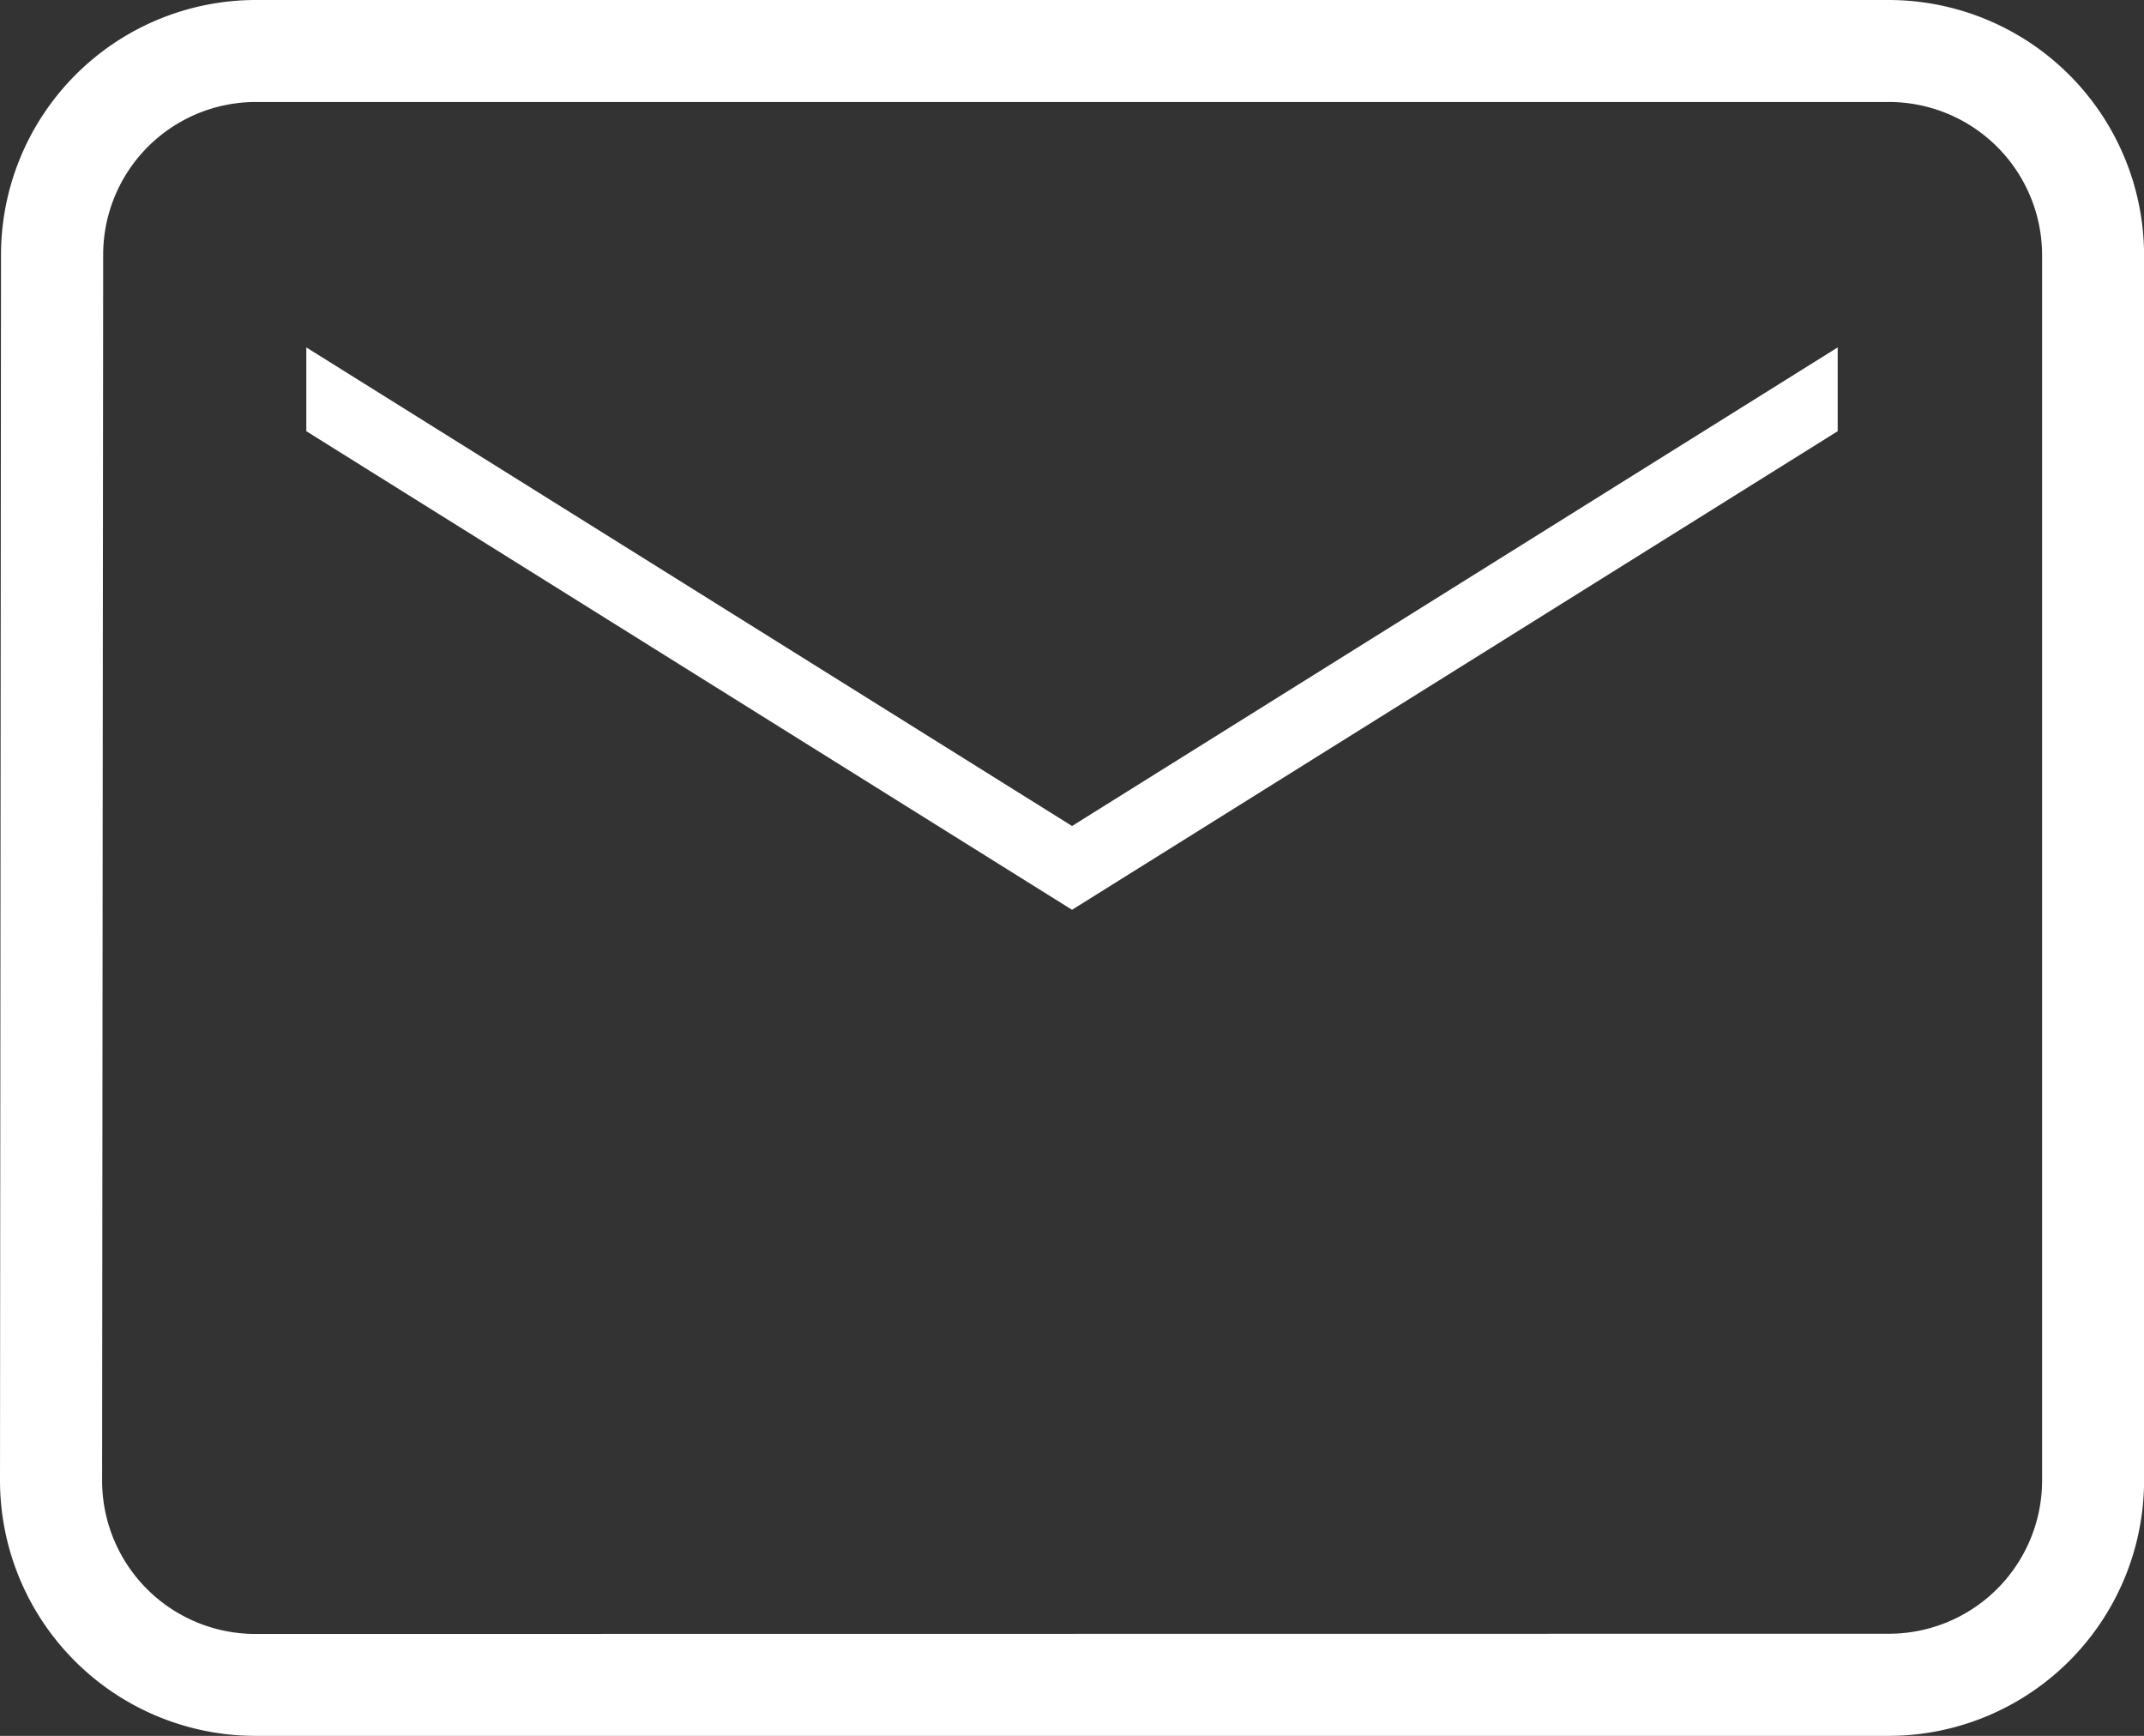
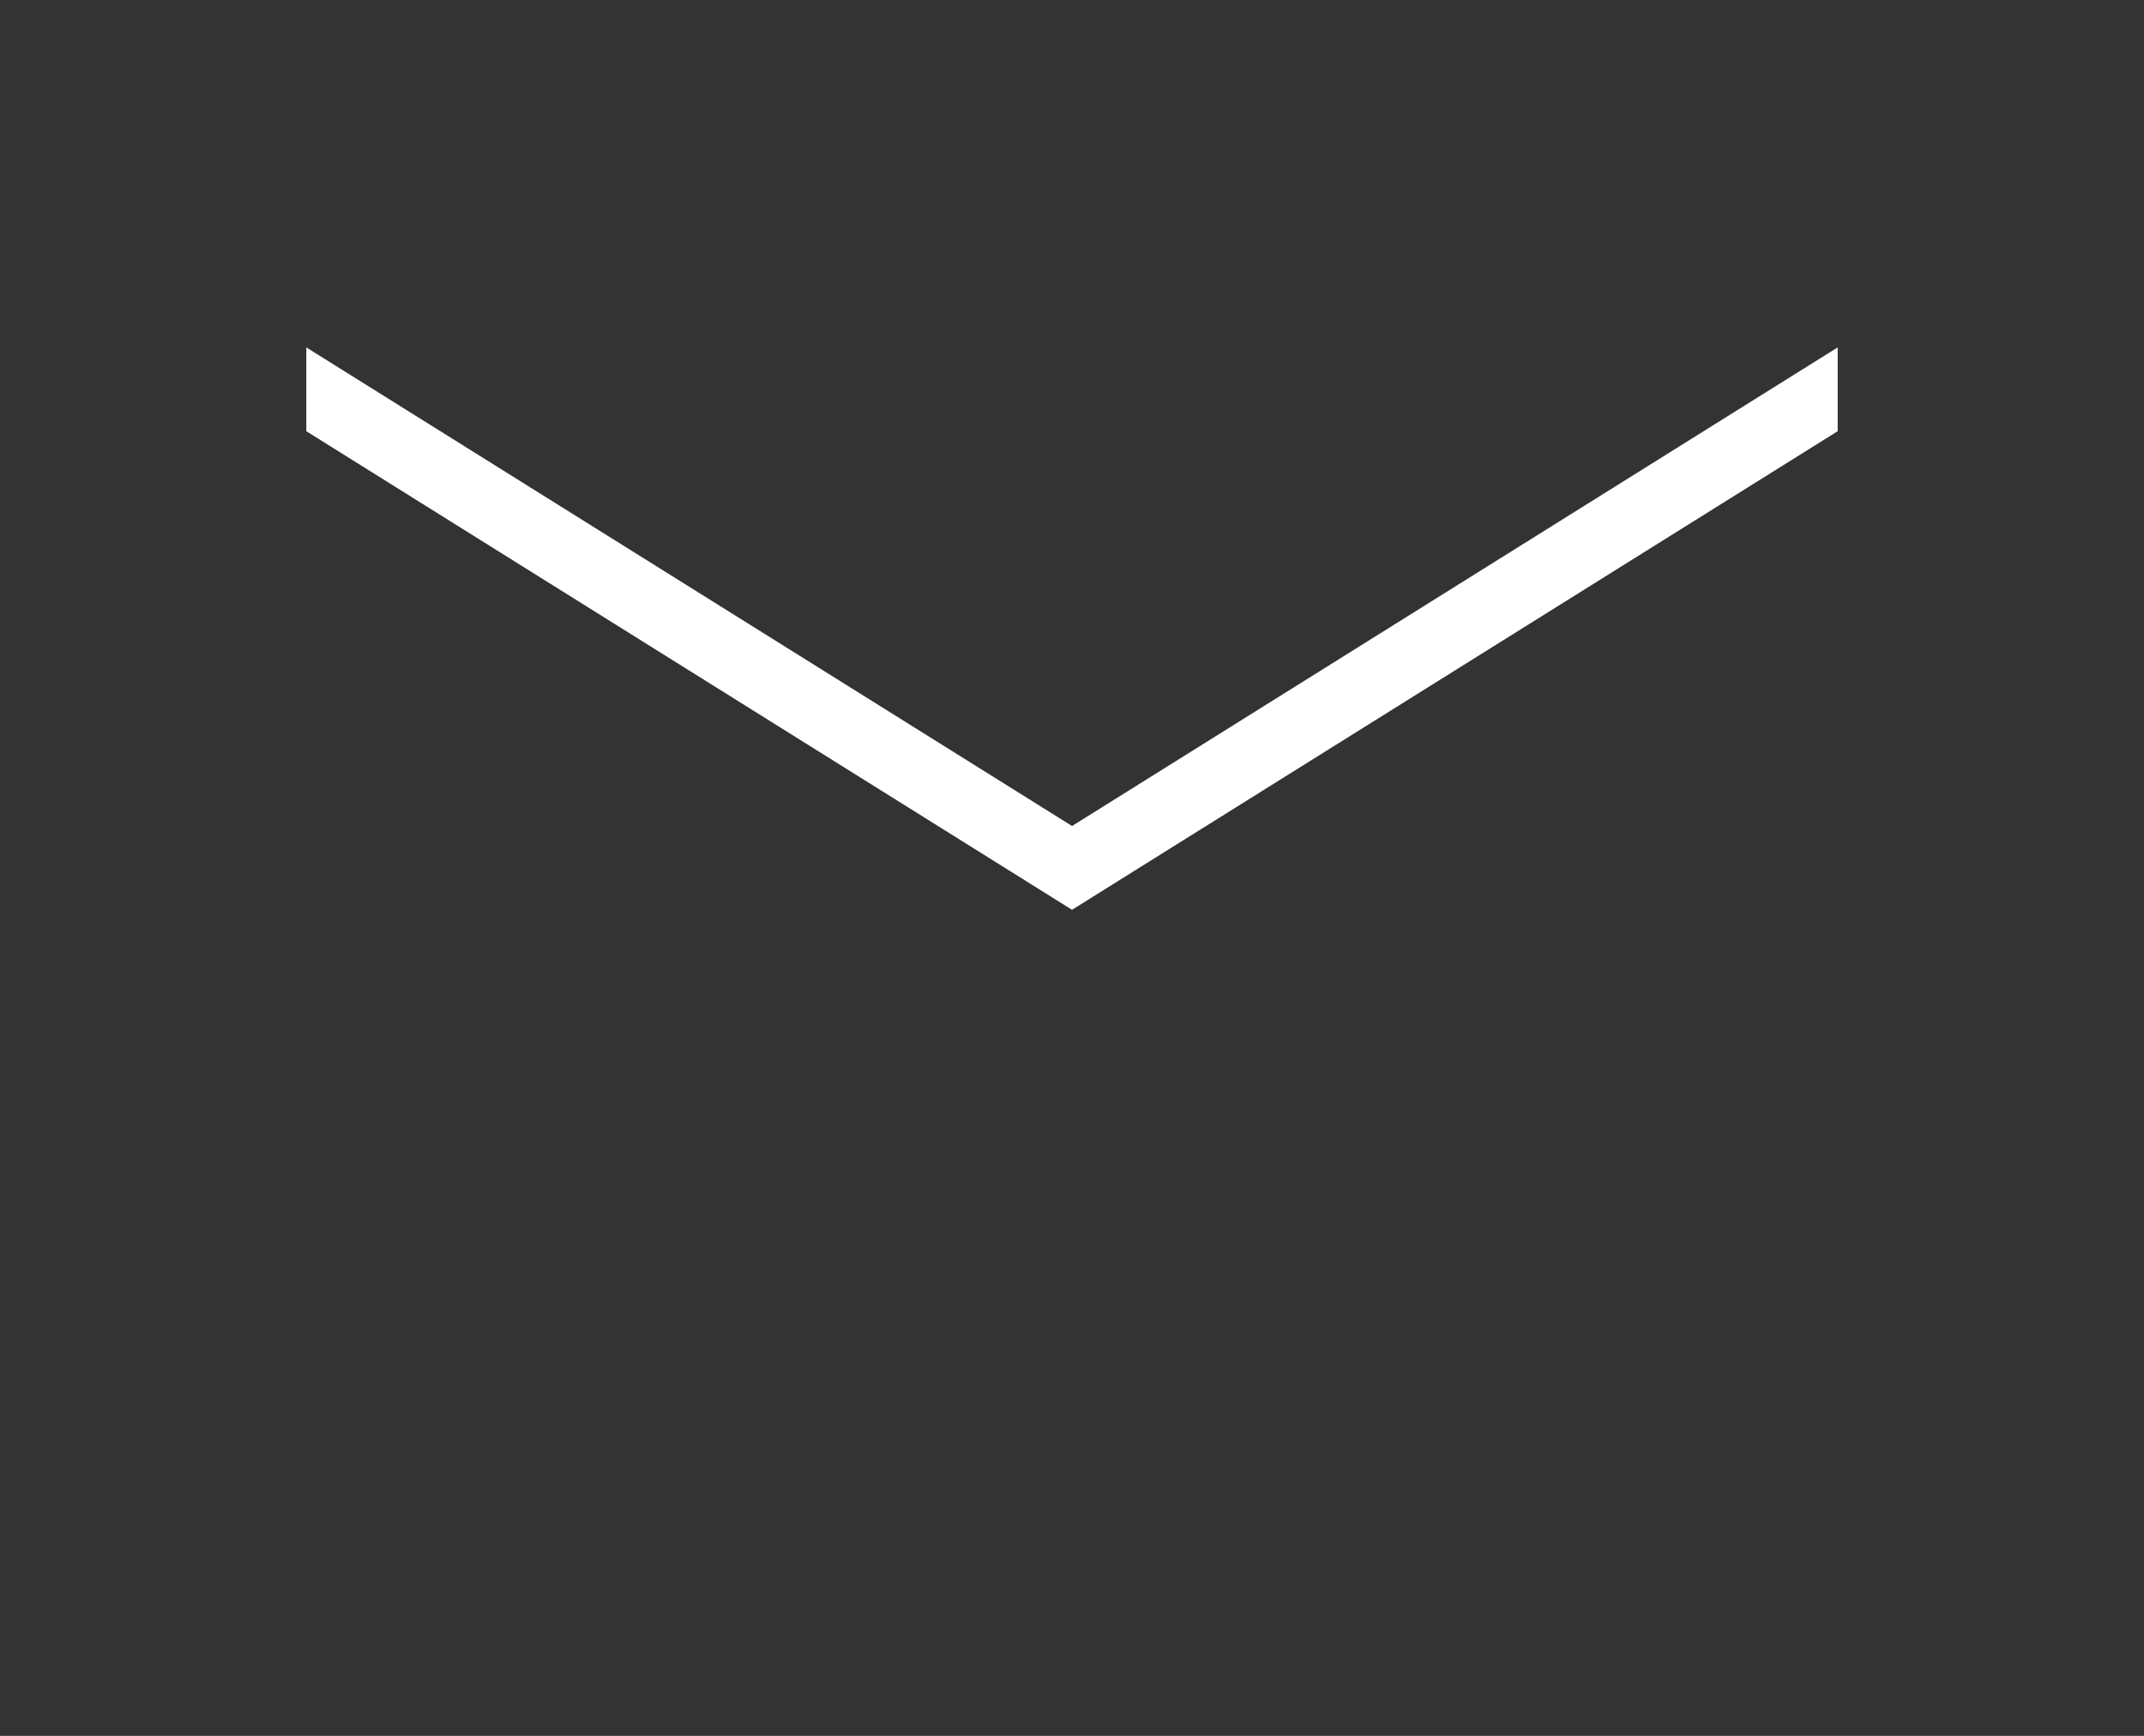
<svg xmlns="http://www.w3.org/2000/svg" id="Groupe_18407" data-name="Groupe 18407" width="32.169" height="26.042" viewBox="0 0 32.169 26.042">
  <rect x="0" y="0" width="32.169" height="26.042" fill="#333333" stroke="none" />
  <defs>
    <style>
      .cls-1 {
        fill: #fff;
      }
    </style>
  </defs>
-   <path id="Path" class="cls-1" d="M3.33-.5h24.51a3.834,3.834,0,0,1,3.83,3.83V21.712a3.834,3.834,0,0,1-3.83,3.83H3.33A3.834,3.834,0,0,1-.5,21.712L-.485,3.329A3.826,3.826,0,0,1,3.33-.5Zm24.51,24.51a2.3,2.3,0,0,0,2.3-2.3V3.33a2.3,2.3,0,0,0-2.3-2.3H3.33a2.293,2.293,0,0,0-2.282,2.3L1.032,21.713a2.3,2.3,0,0,0,2.3,2.3Z" transform="translate(0.5 0.5)" />
  <path id="Soustraction_32" data-name="Soustraction 32" class="cls-1" d="M11.489,8.437h0L0,1.257V0L11.489,7.18,22.977,0V1.257L11.489,8.437Z" transform="translate(4.596 5.212)" />
</svg>